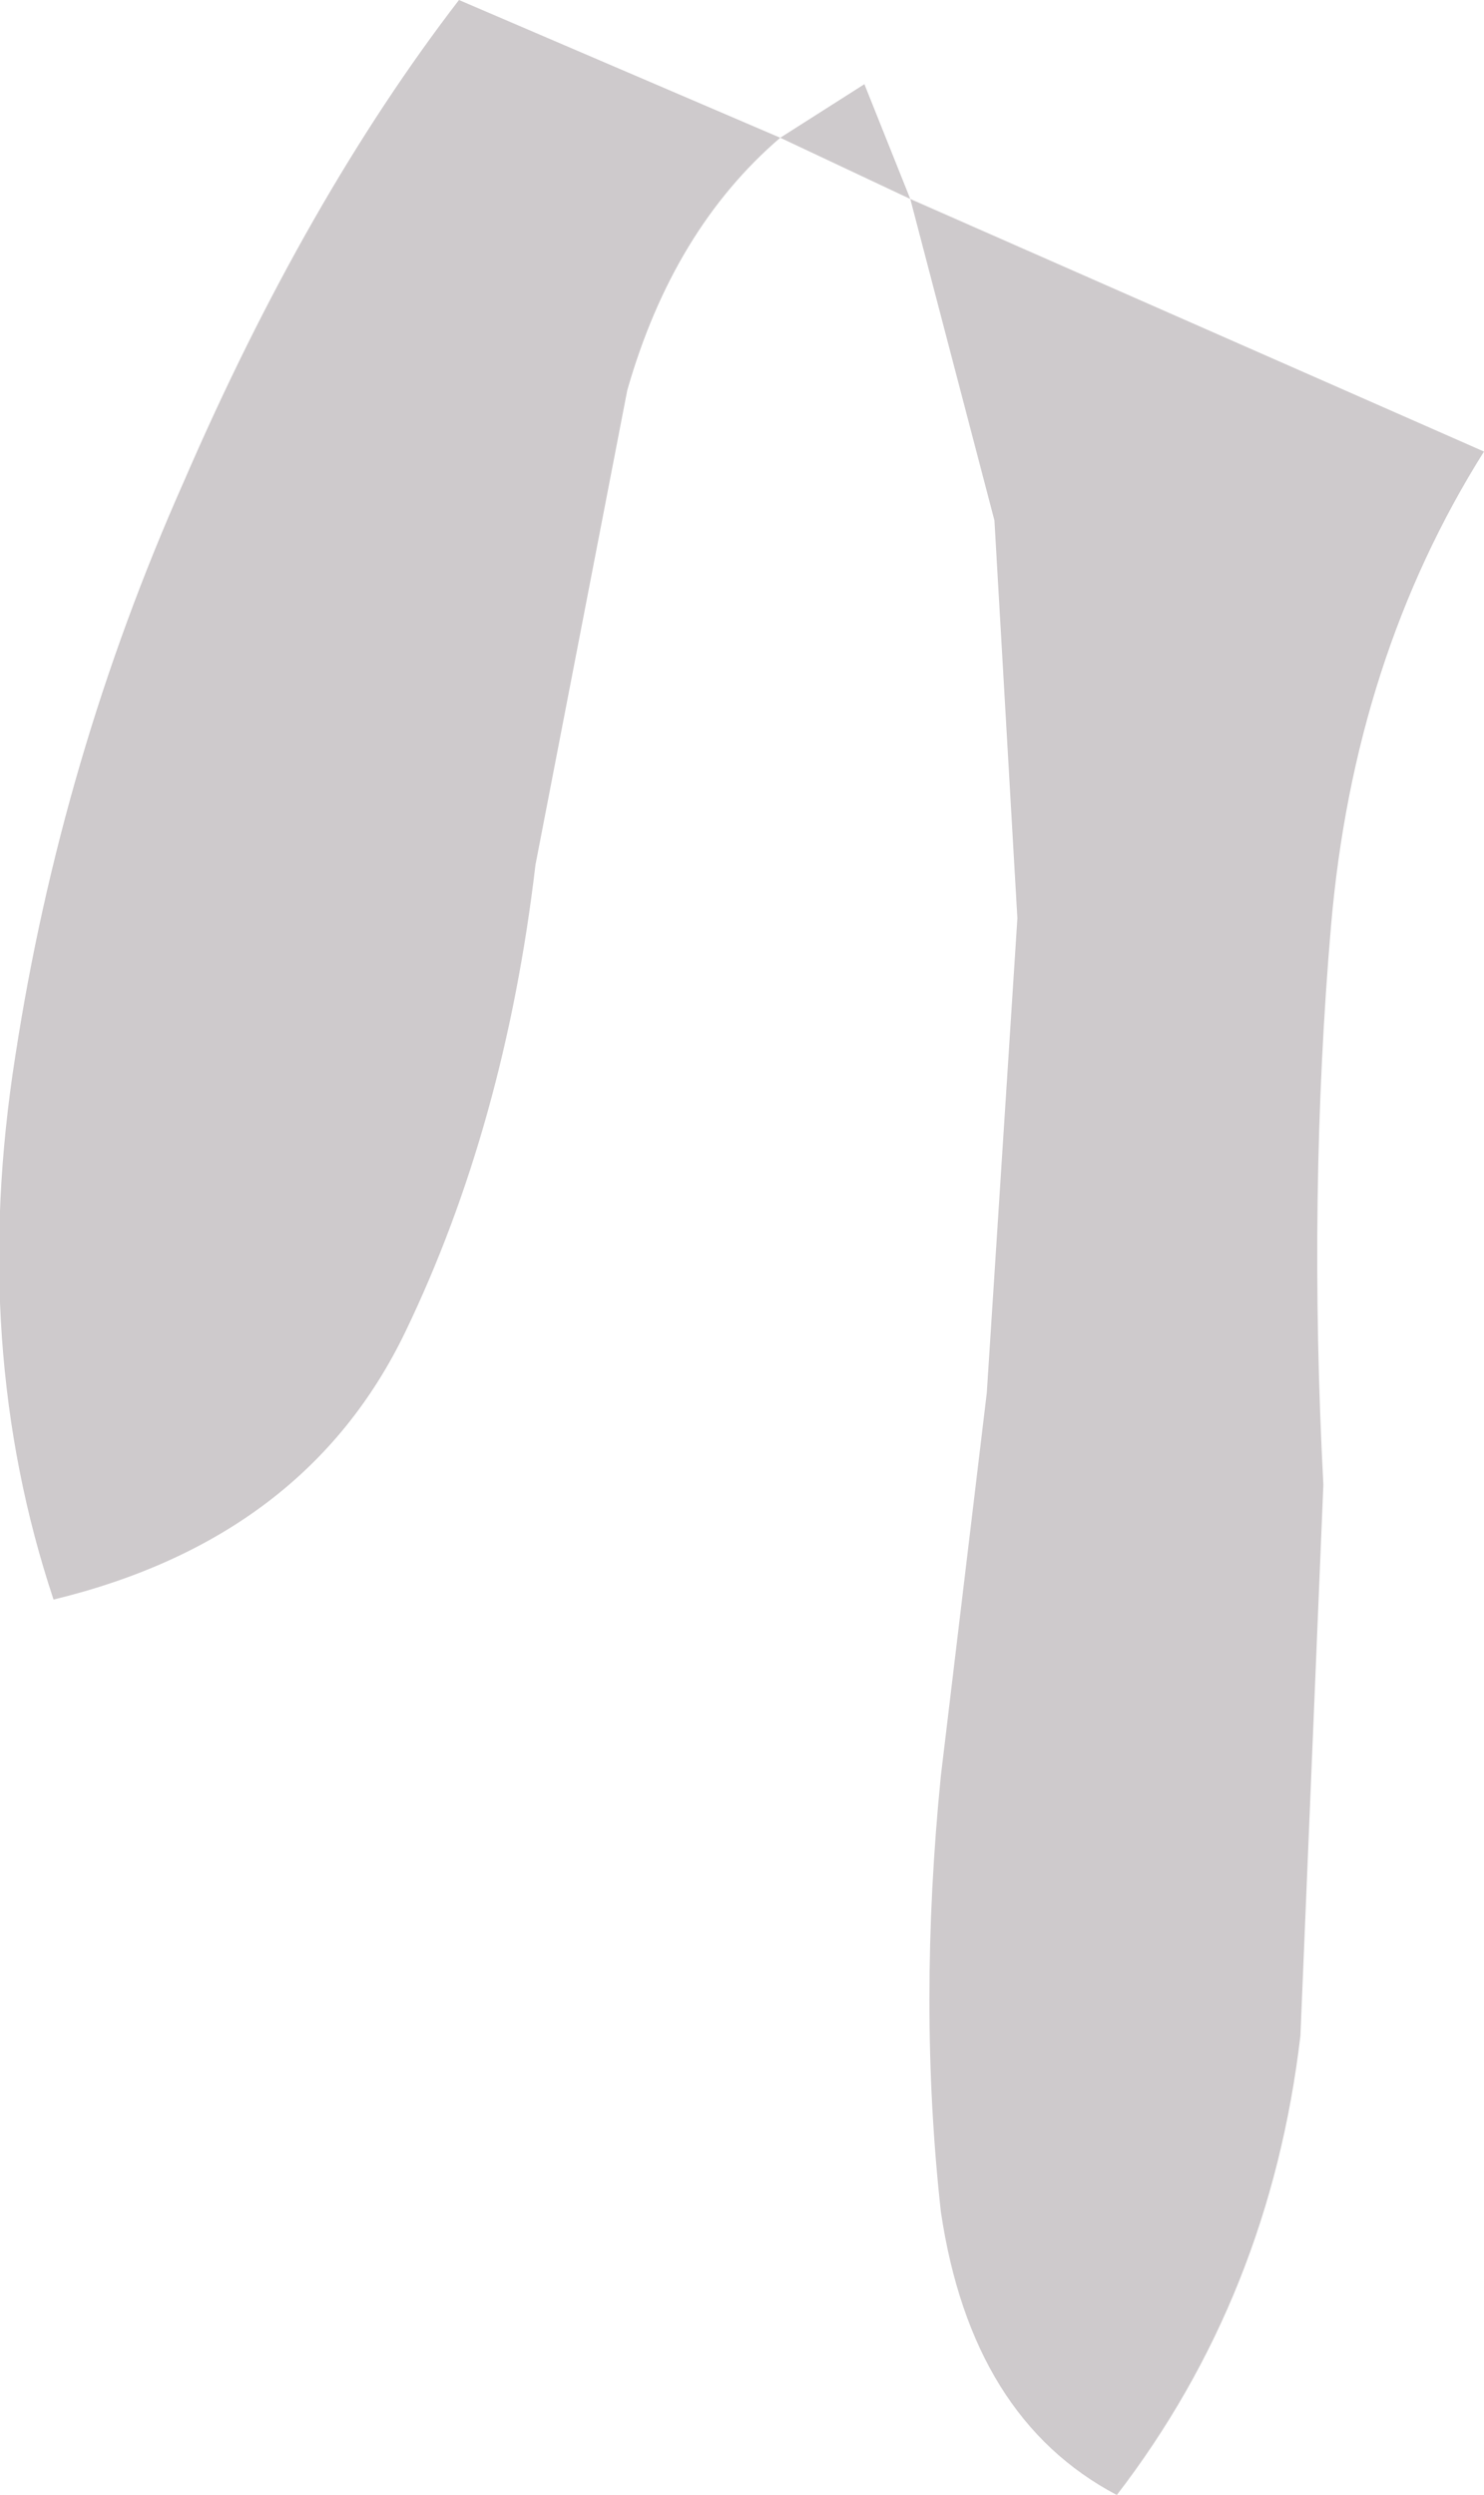
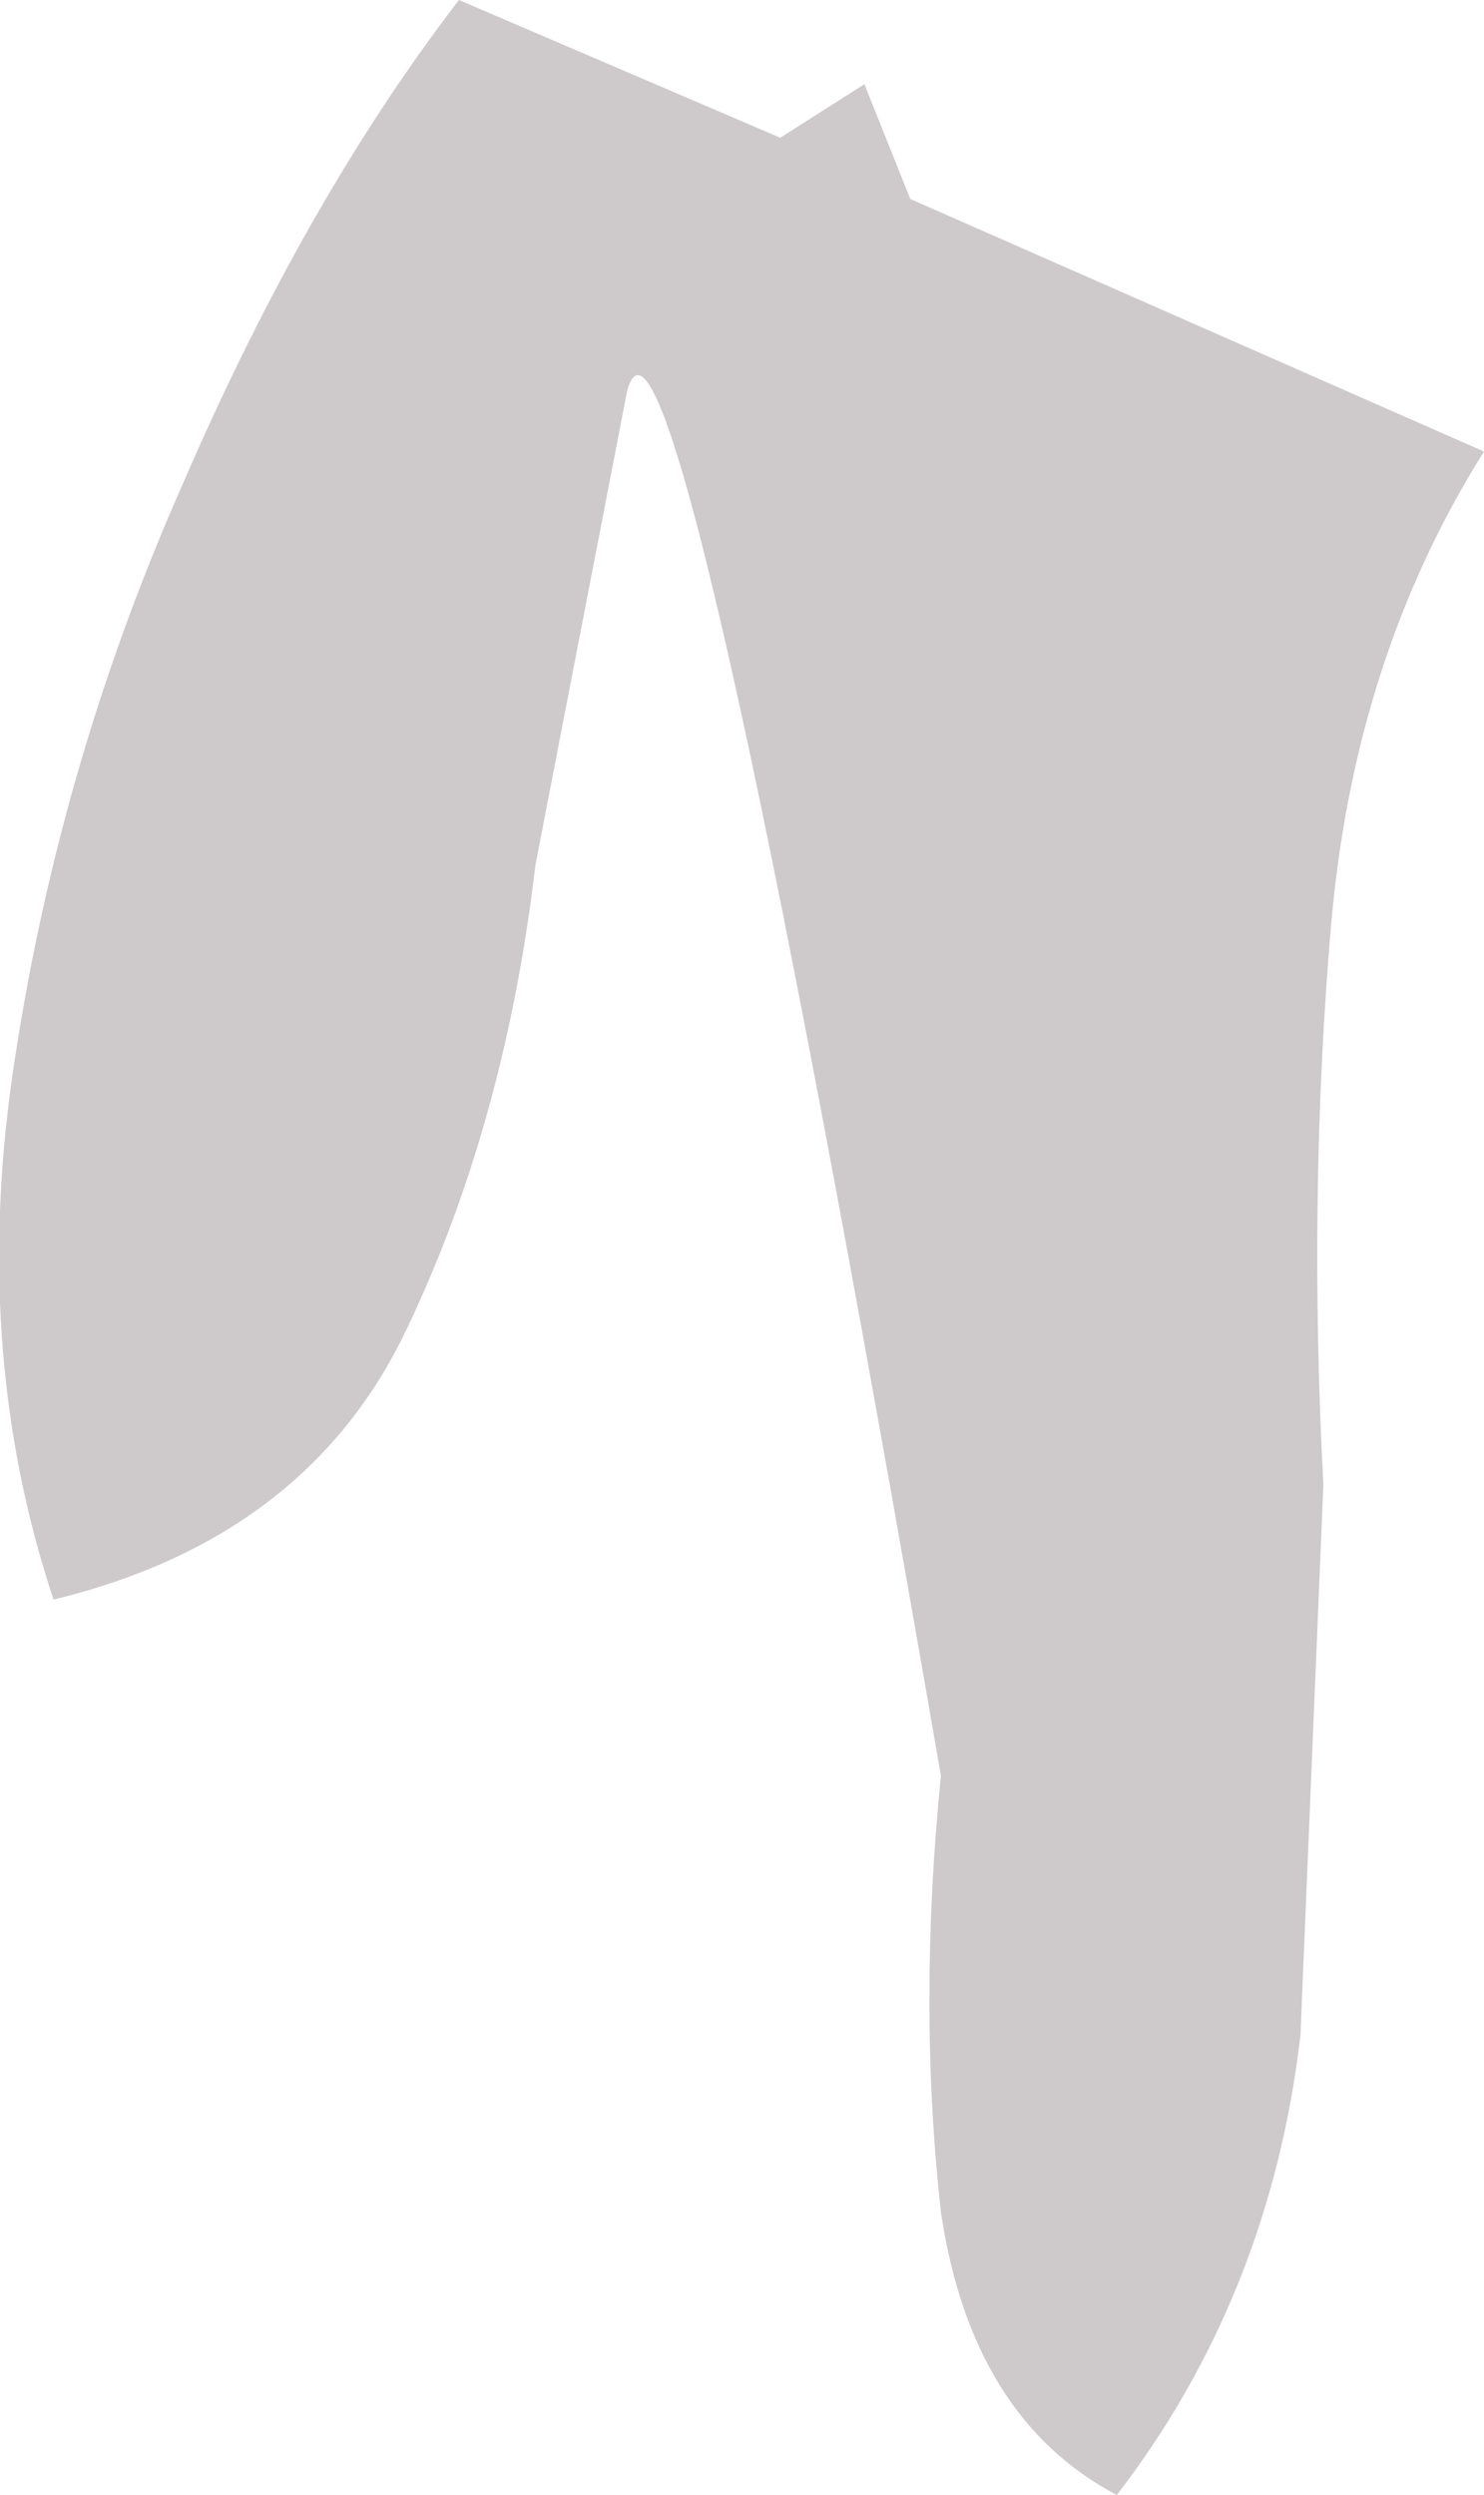
<svg xmlns="http://www.w3.org/2000/svg" height="16.3px" width="9.7px">
  <g transform="matrix(1.0, 0.0, 0.0, 1.0, 0.35, 0.0)">
-     <path d="M5.6 1.3 L9.35 2.95 Q8.5 4.3 8.35 6.05 8.2 7.8 8.3 9.7 L8.15 13.3 Q7.95 15.0 6.95 16.3 6.0 15.8 5.8 14.45 5.65 13.1 5.8 11.6 L6.1 9.1 6.3 6.0 6.15 3.4 5.6 1.3 4.75 0.9 Q4.05 1.5 3.75 2.55 L3.15 5.65 Q2.95 7.35 2.3 8.7 1.65 10.05 0.0 10.45 -0.55 8.8 -0.25 6.9 0.05 4.95 0.85 3.15 1.65 1.3 2.65 0.0 L4.75 0.9 5.3 0.55 5.6 1.3" fill="#cecacc" fill-rule="evenodd" stroke="none" />
+     <path d="M5.6 1.3 L9.35 2.95 Q8.5 4.3 8.35 6.05 8.2 7.8 8.3 9.7 L8.15 13.3 Q7.95 15.0 6.95 16.3 6.0 15.8 5.8 14.45 5.65 13.1 5.8 11.6 Q4.05 1.5 3.75 2.55 L3.15 5.65 Q2.95 7.35 2.3 8.7 1.65 10.05 0.0 10.45 -0.55 8.8 -0.25 6.9 0.05 4.95 0.85 3.15 1.65 1.3 2.65 0.0 L4.75 0.9 5.3 0.55 5.6 1.3" fill="#cecacc" fill-rule="evenodd" stroke="none" />
  </g>
</svg>